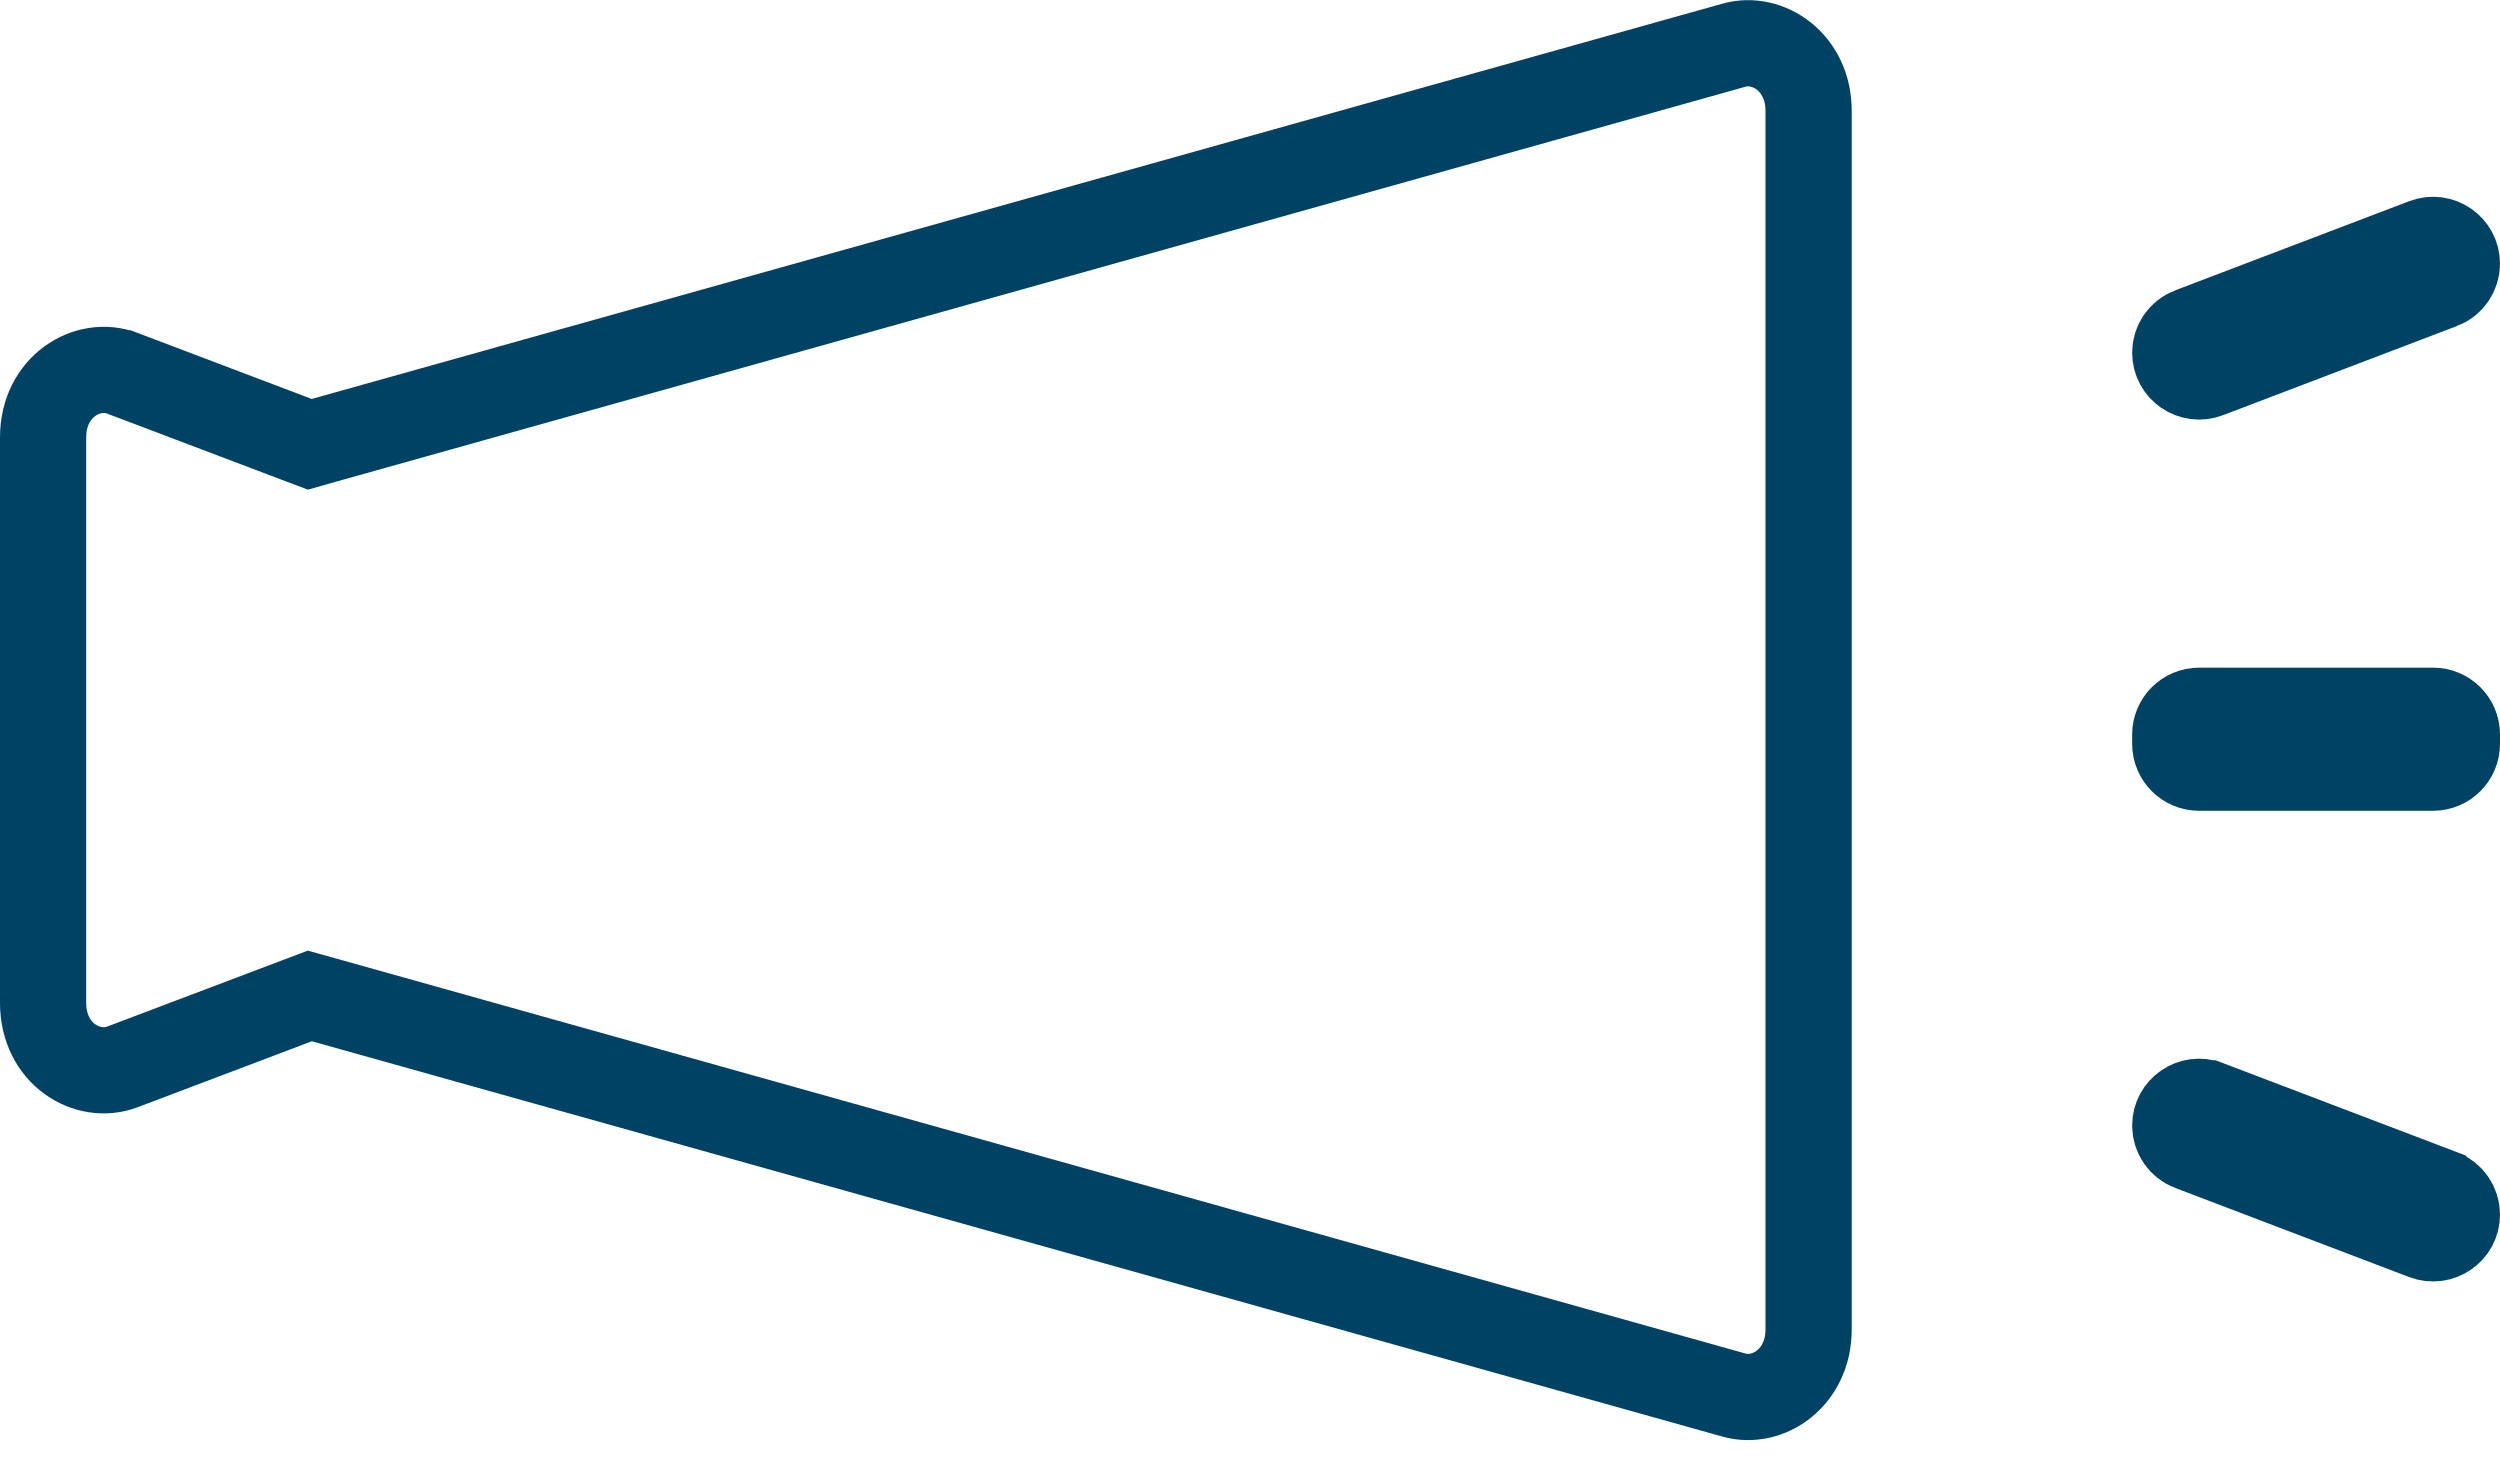
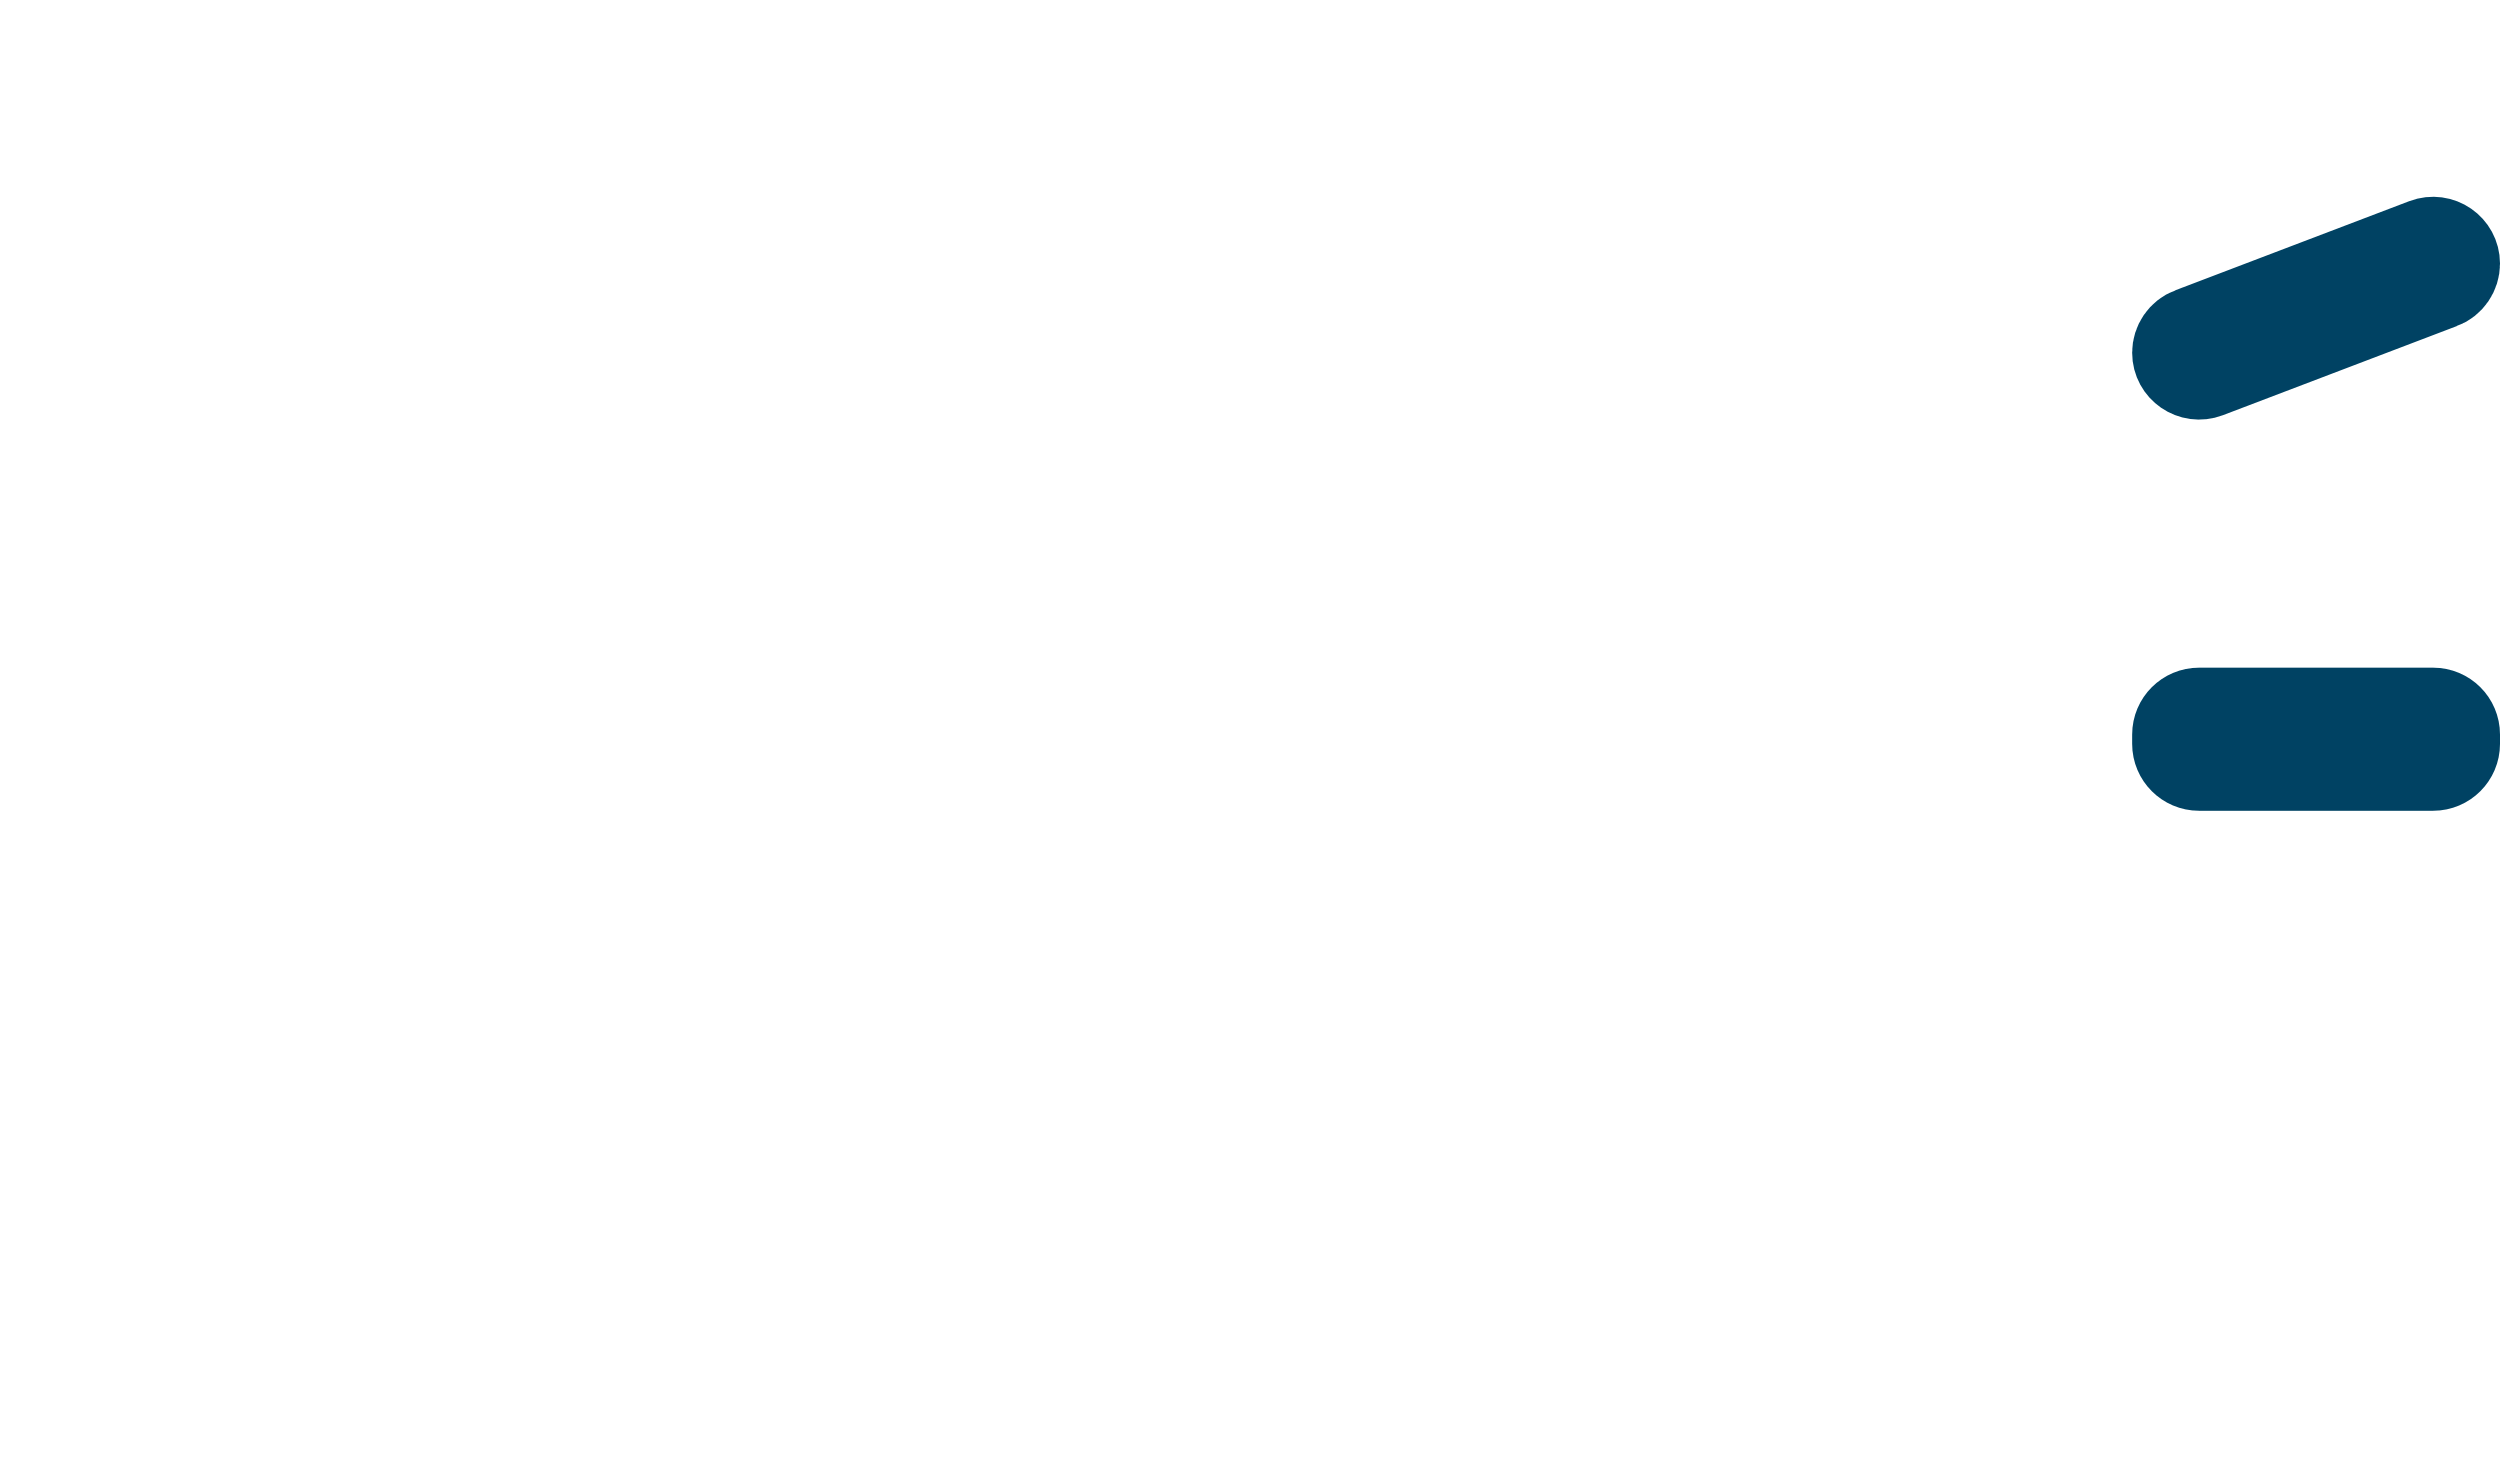
<svg xmlns="http://www.w3.org/2000/svg" width="29" height="17" viewBox="0 0 29 17" fill="none">
-   <path d="M20.115 0.524L20.115 0.524C20.51 0.413 20.98 0.726 20.98 1.285V15.421C20.98 15.981 20.51 16.294 20.115 16.183L20.115 16.183L3.752 11.597L3.594 11.553L3.44 11.611L1.42 12.376L1.42 12.376C1.015 12.53 0.5 12.224 0.5 11.633V5.074C0.5 4.483 1.017 4.177 1.419 4.33L1.42 4.33L3.44 5.096L3.594 5.154L3.752 5.109L20.115 0.524Z" stroke="#004263" />
  <path d="M25.509 8.245H28.224C28.376 8.245 28.5 8.368 28.5 8.521V8.629C28.5 8.781 28.376 8.905 28.224 8.905H25.509C25.357 8.905 25.233 8.781 25.233 8.629V8.521C25.233 8.368 25.357 8.245 25.509 8.245Z" stroke="#004263" />
  <path d="M28.323 3.315L28.322 3.315L25.608 4.349C25.608 4.349 25.608 4.349 25.608 4.349C25.426 4.418 25.233 4.283 25.233 4.092C25.233 3.978 25.303 3.876 25.41 3.835L25.411 3.835L28.125 2.801C28.125 2.801 28.125 2.801 28.125 2.801C28.307 2.732 28.5 2.867 28.5 3.058C28.5 3.172 28.429 3.275 28.323 3.315Z" stroke="#004263" />
-   <path d="M25.411 13.313L25.41 13.313C25.303 13.272 25.233 13.17 25.233 13.056C25.233 12.865 25.426 12.73 25.607 12.799C25.608 12.799 25.608 12.799 25.608 12.799L28.322 13.832L28.323 13.833C28.429 13.873 28.5 13.976 28.5 14.09C28.5 14.281 28.307 14.415 28.125 14.347C28.125 14.347 28.125 14.347 28.125 14.347L25.411 13.313Z" stroke="#004263" />
</svg>